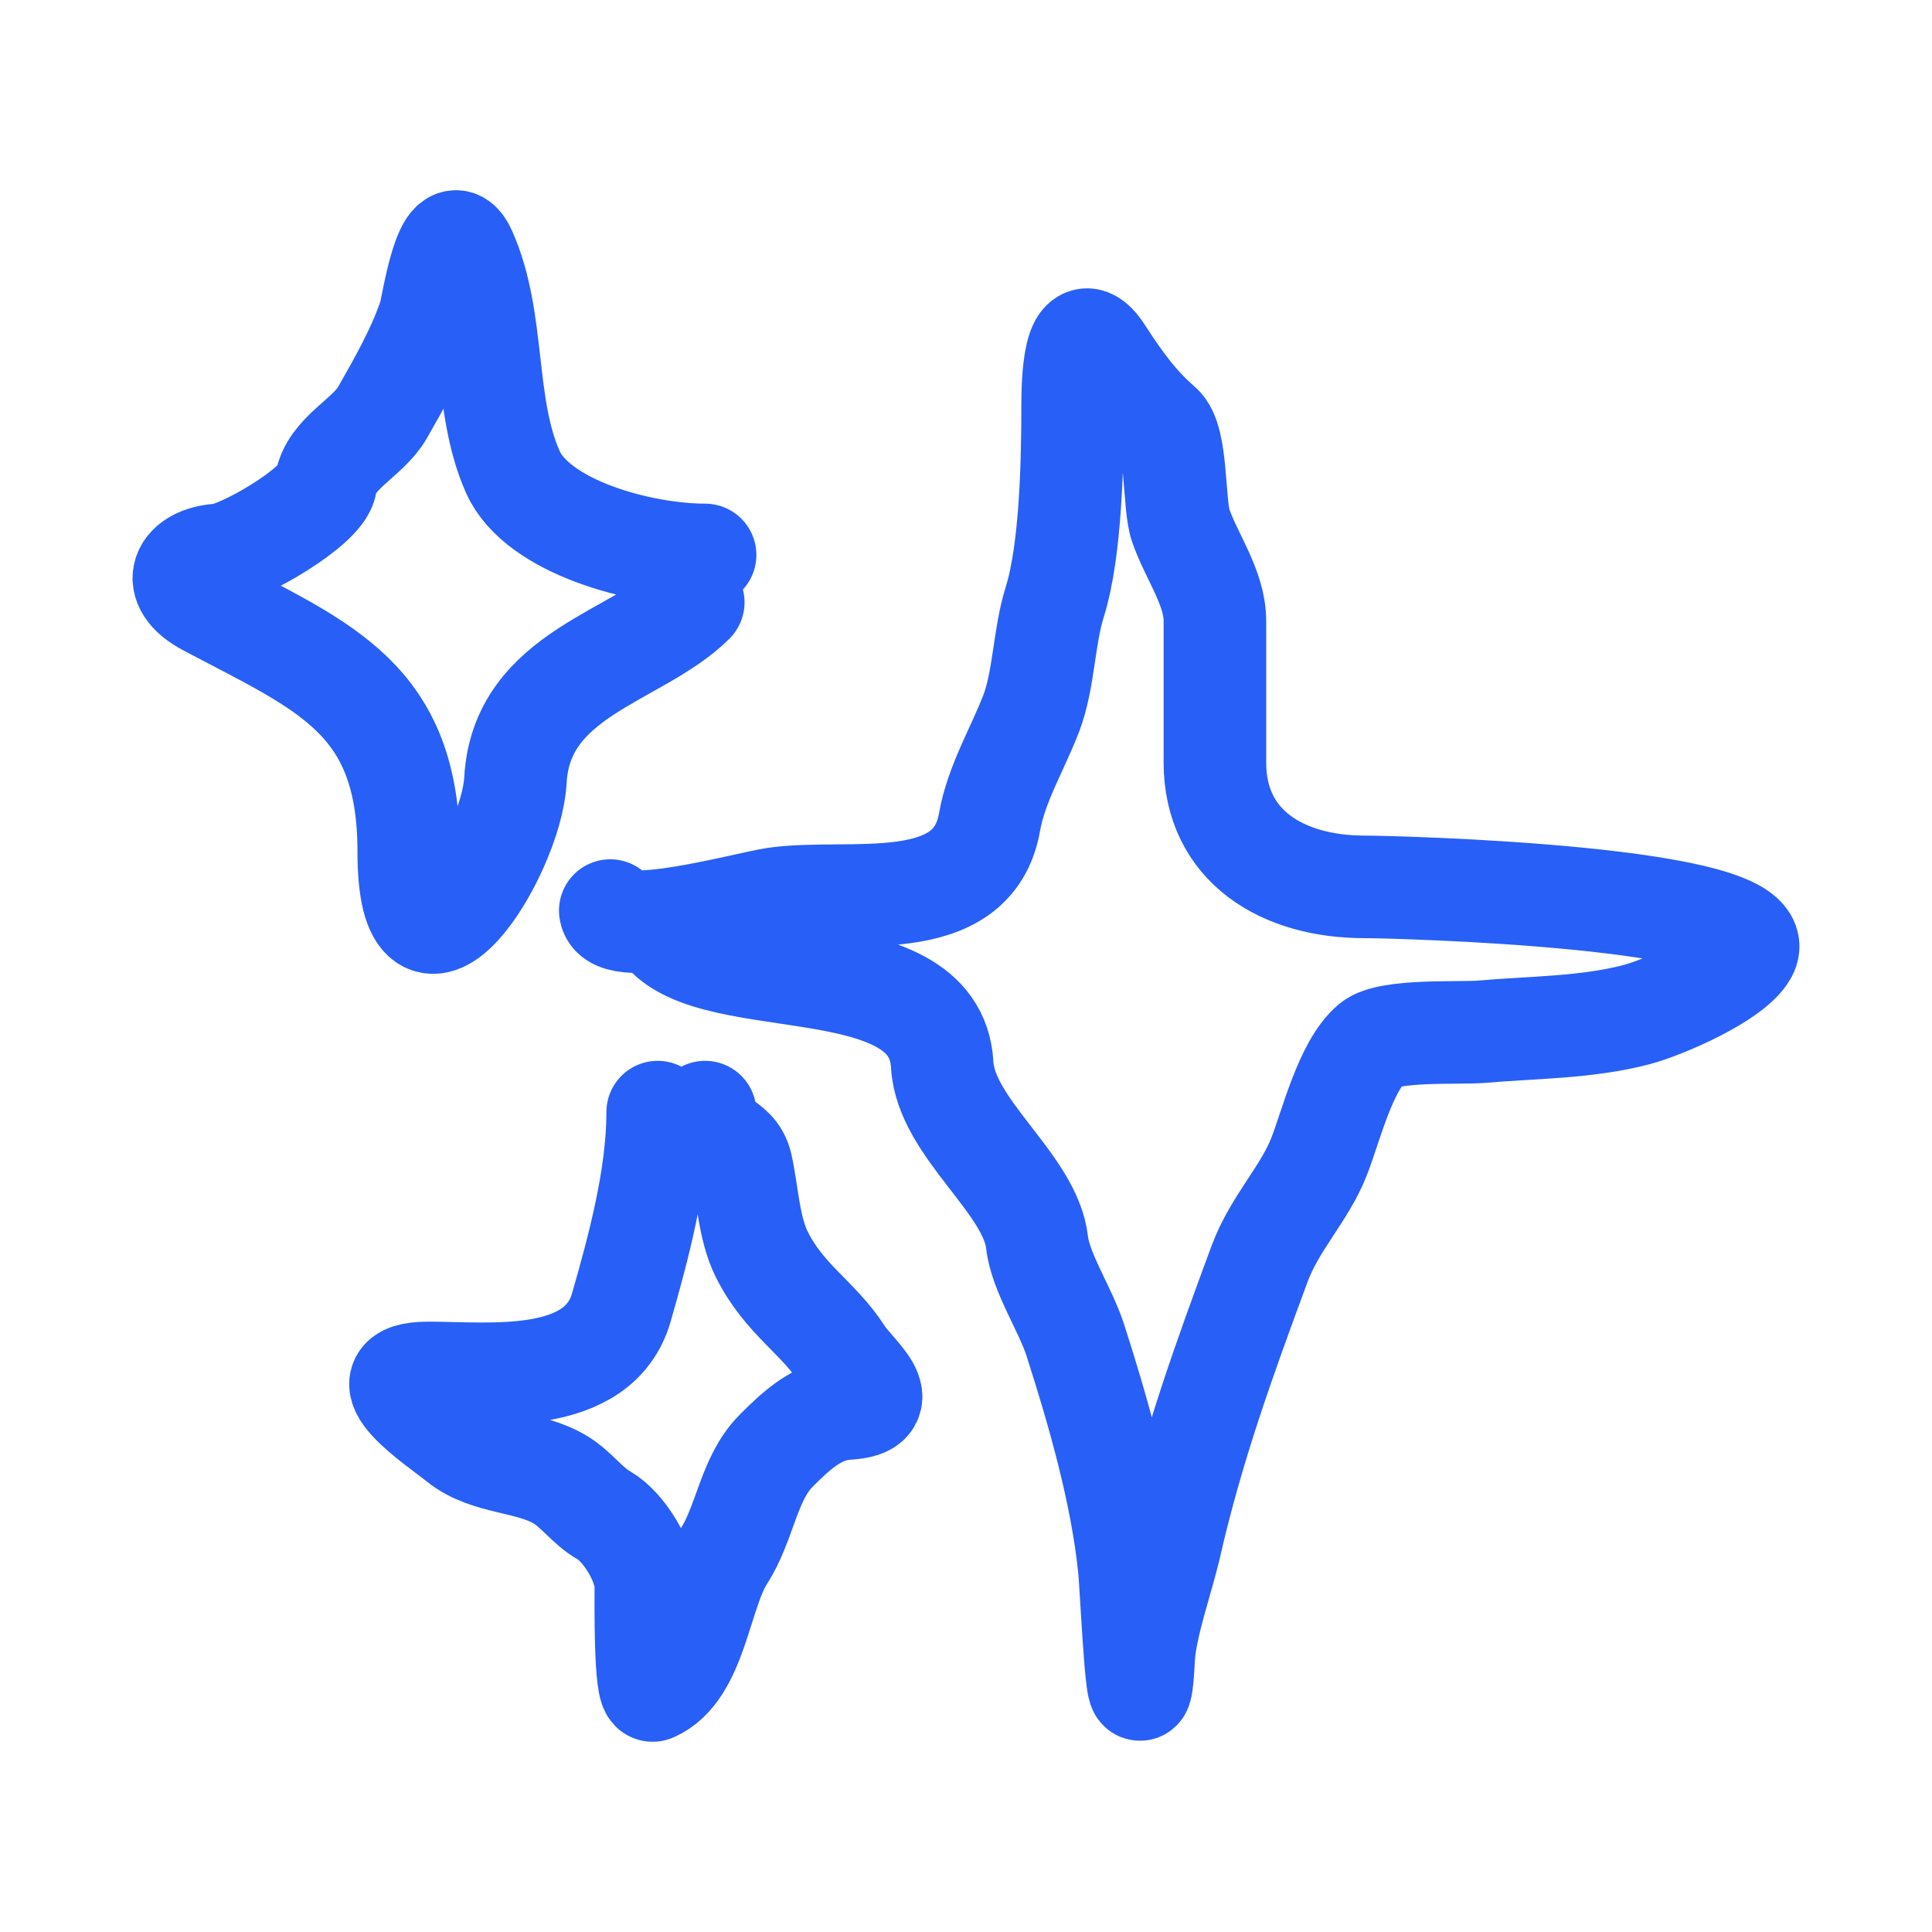
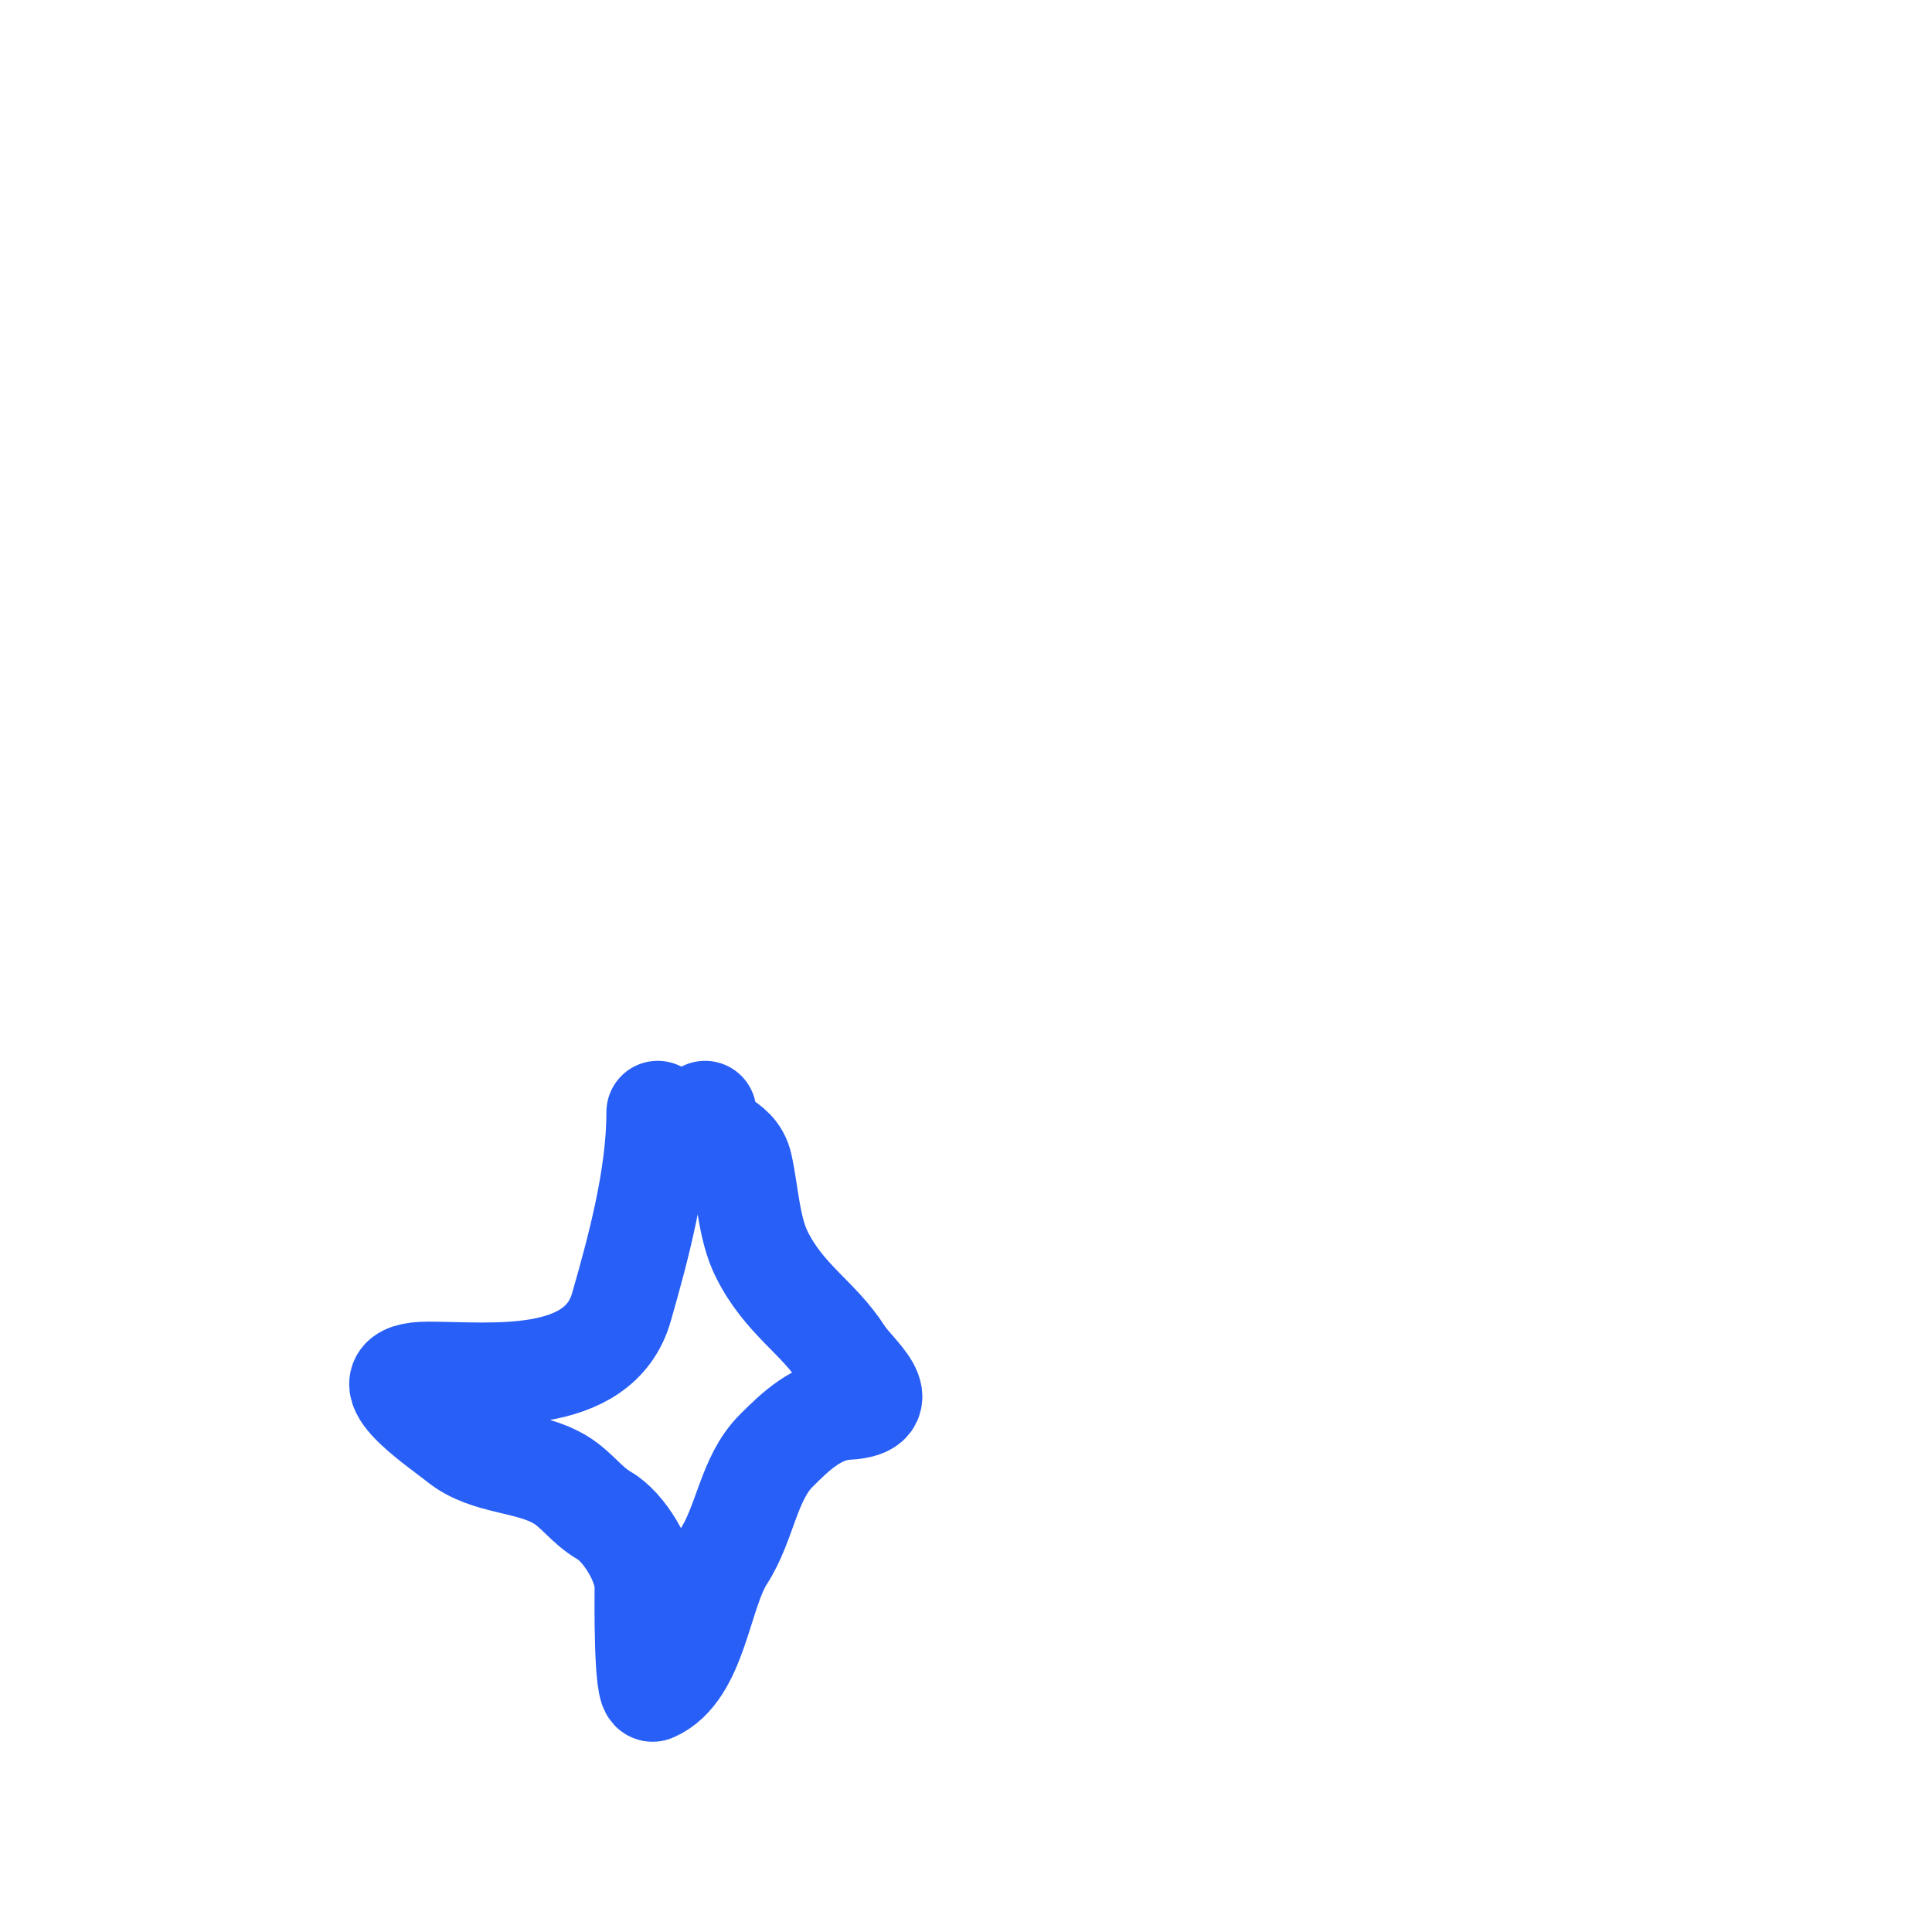
<svg xmlns="http://www.w3.org/2000/svg" width="48" height="48" viewBox="0 0 48 48" fill="none">
-   <path d="M17.518 13.787C15.932 13.787 13.351 13.099 12.741 11.725C11.999 10.058 12.317 7.959 11.562 6.26C11.098 5.215 10.738 7.647 10.679 7.831C10.417 8.645 9.925 9.511 9.501 10.253C9.137 10.889 8.214 11.252 8.093 12.02C8.003 12.589 5.989 13.755 5.442 13.787C4.555 13.839 4.158 14.507 5.148 15.031C8.074 16.58 10.155 17.351 10.155 21.151C10.155 25.217 12.702 21.259 12.806 19.383C12.954 16.713 15.864 16.326 17.224 14.965" stroke="#285FF7" stroke-width="2.548" stroke-linecap="round" />
  <path d="M16.34 27.63C16.34 29.242 15.856 31.02 15.44 32.474C14.877 34.447 12.153 34.11 10.646 34.11C8.923 34.11 10.875 35.39 11.399 35.812C12.113 36.388 13.142 36.295 13.919 36.761C14.324 37.004 14.585 37.408 14.999 37.645C15.508 37.936 16.046 38.835 16.046 39.412C16.046 39.705 16.017 42.09 16.226 41.997C17.305 41.518 17.391 39.581 17.977 38.676C18.523 37.831 18.594 36.733 19.286 36.041C19.773 35.554 20.311 35.035 21.053 34.994C22.3 34.925 21.226 34.129 20.922 33.652C20.336 32.731 19.492 32.298 18.926 31.165C18.606 30.526 18.573 29.65 18.419 28.956C18.265 28.265 17.518 28.415 17.518 27.63" stroke="#285FF7" stroke-width="2.548" stroke-linecap="round" />
-   <path d="M15.162 22.623C15.253 23.35 18.584 22.425 19.237 22.329C21.076 22.056 24.169 22.82 24.587 20.414C24.75 19.482 25.285 18.597 25.618 17.731C25.941 16.891 25.927 15.845 26.207 14.949C26.61 13.661 26.649 11.414 26.649 10.089C26.649 9.537 26.678 7.68 27.386 8.78C27.812 9.444 28.254 10.06 28.842 10.564C29.257 10.919 29.151 12.519 29.333 13.051C29.592 13.81 30.184 14.6 30.184 15.424C30.184 16.596 30.184 17.769 30.184 18.942C30.184 21.029 31.869 22.034 33.898 22.034C34.661 22.034 44.15 22.276 43.389 23.671C43.051 24.29 41.327 25.032 40.656 25.209C39.417 25.535 38.061 25.523 36.794 25.634C36.292 25.678 34.498 25.573 34.078 25.929C33.426 26.48 33.069 27.98 32.769 28.743C32.408 29.662 31.67 30.386 31.296 31.394C30.422 33.755 29.634 35.934 29.071 38.398C28.886 39.207 28.458 40.396 28.416 41.179C28.285 43.67 28.119 39.573 28.056 38.954C27.87 37.11 27.284 35.062 26.715 33.292C26.471 32.533 25.847 31.604 25.766 30.87C25.601 29.393 23.497 28.032 23.409 26.452C23.24 23.407 17.301 24.84 16.34 22.918" stroke="#285FF7" stroke-width="2.548" stroke-linecap="round" />
</svg>